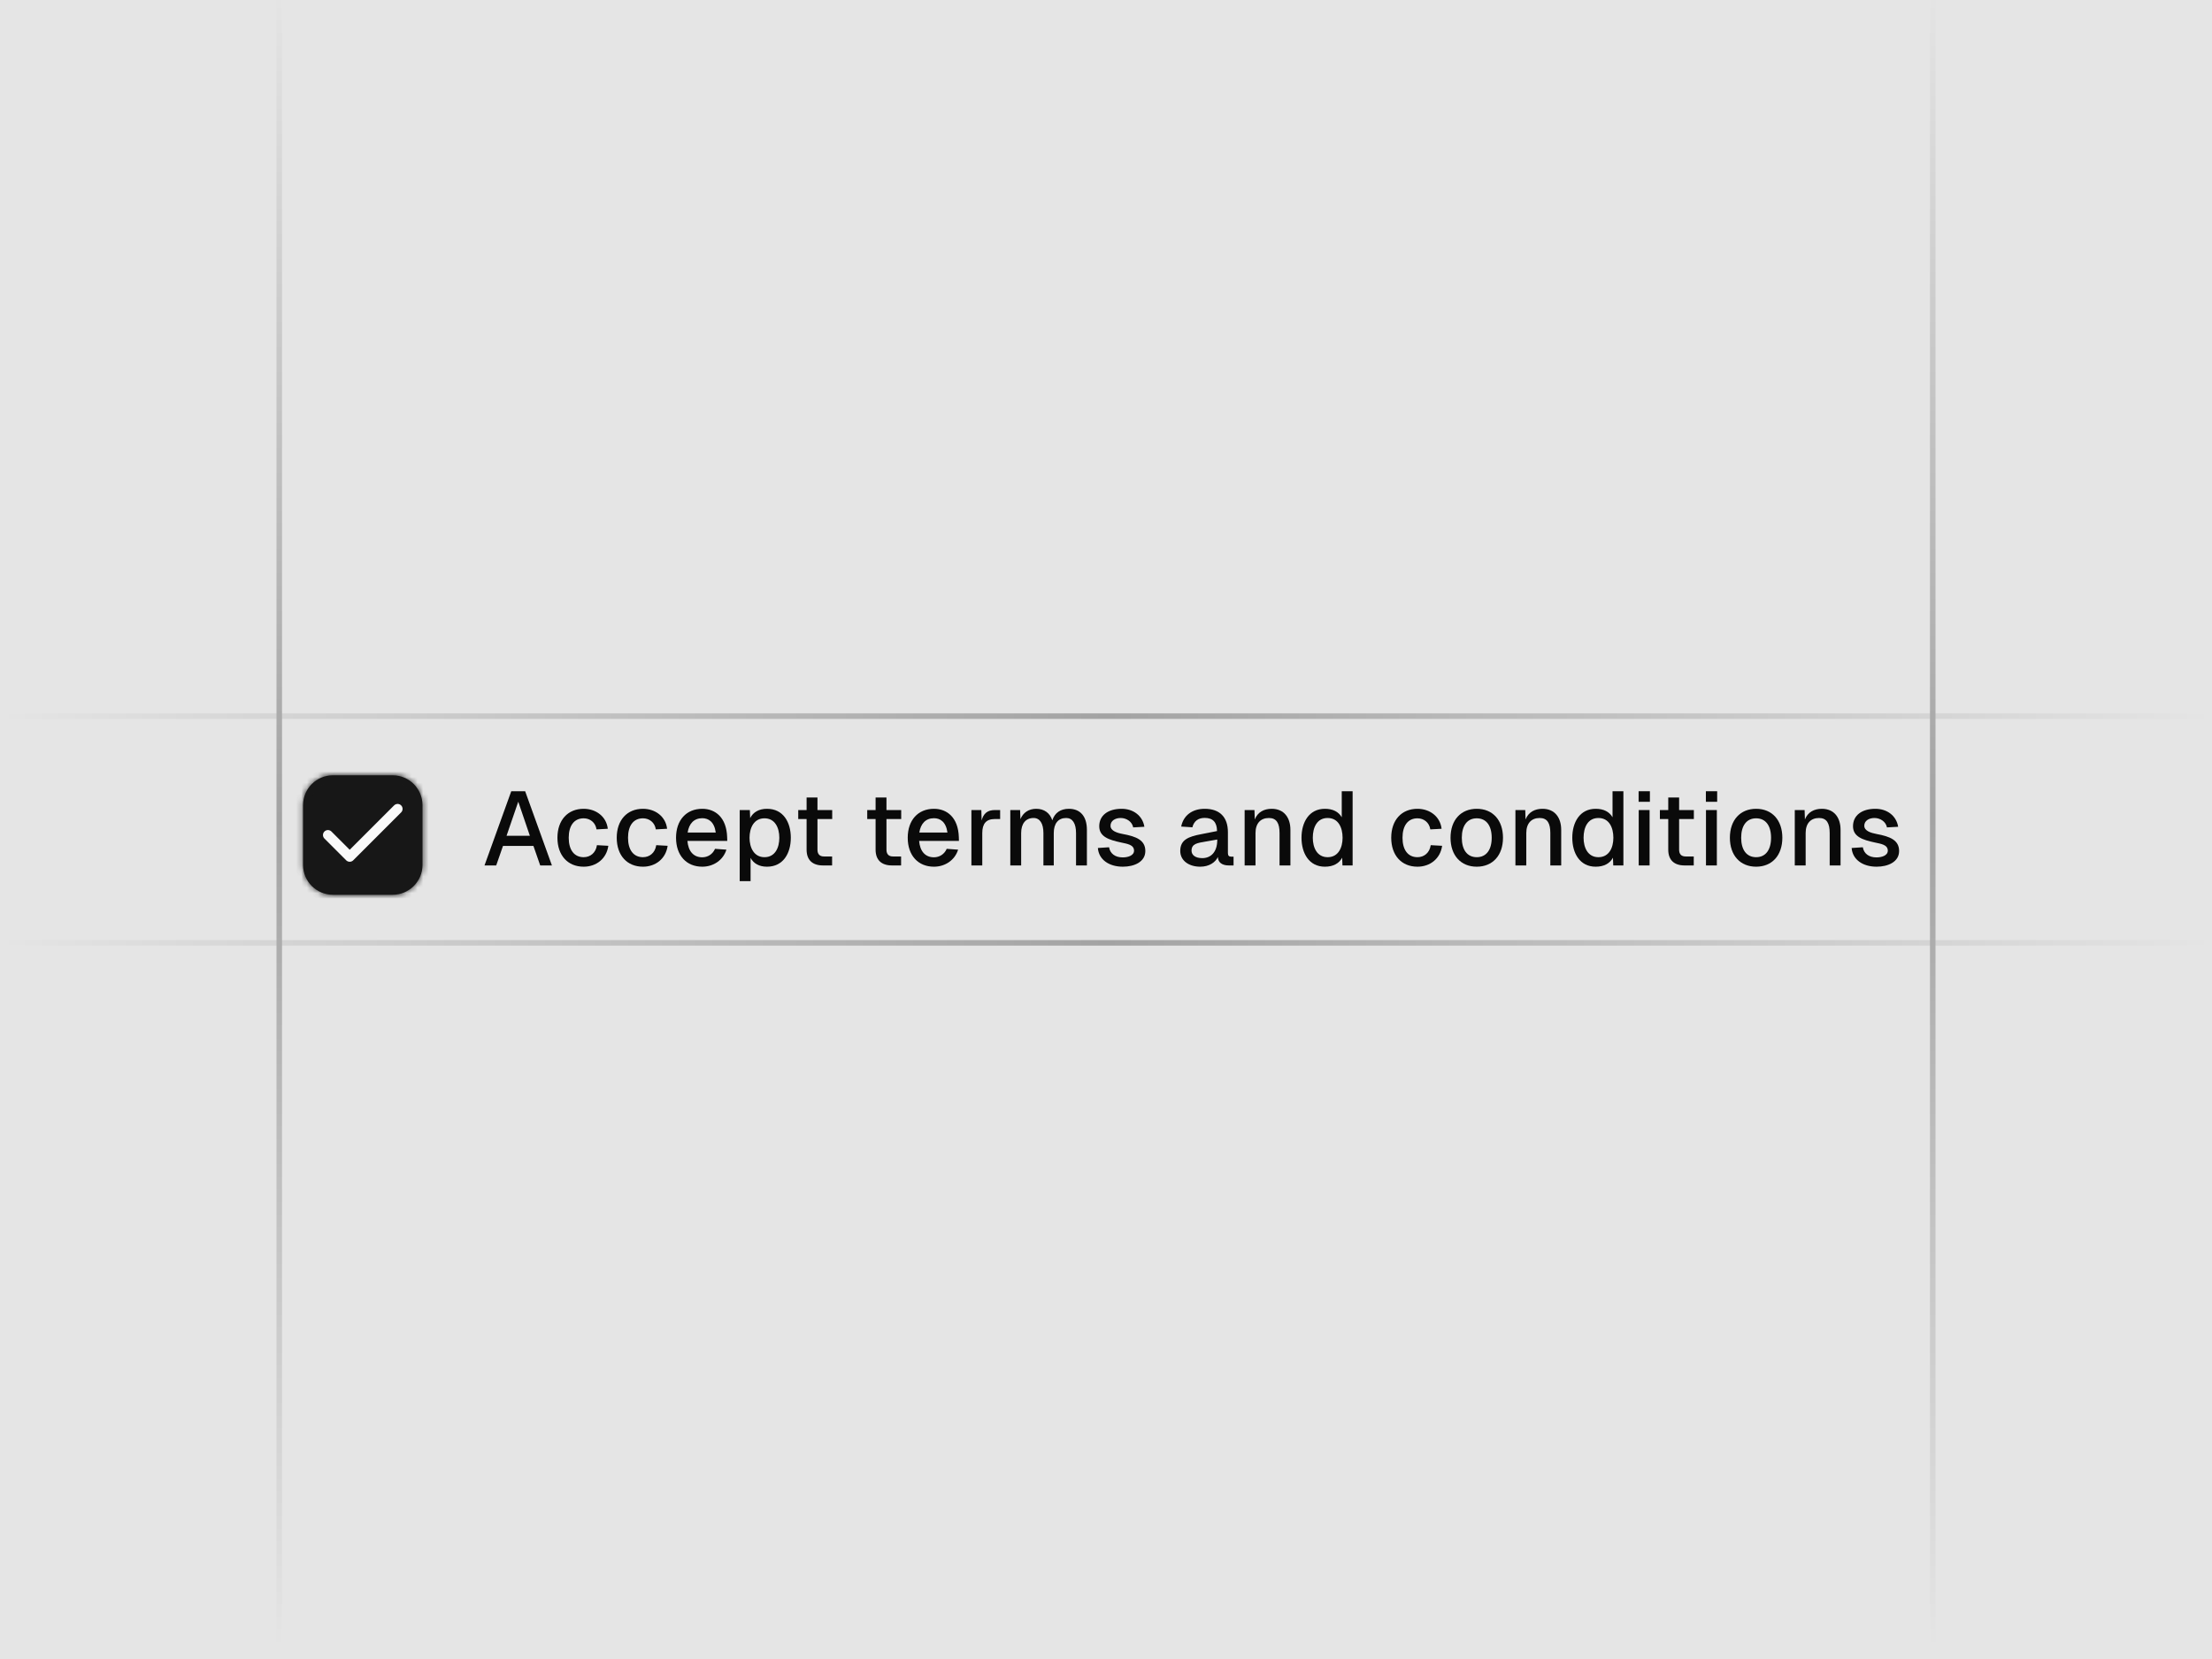
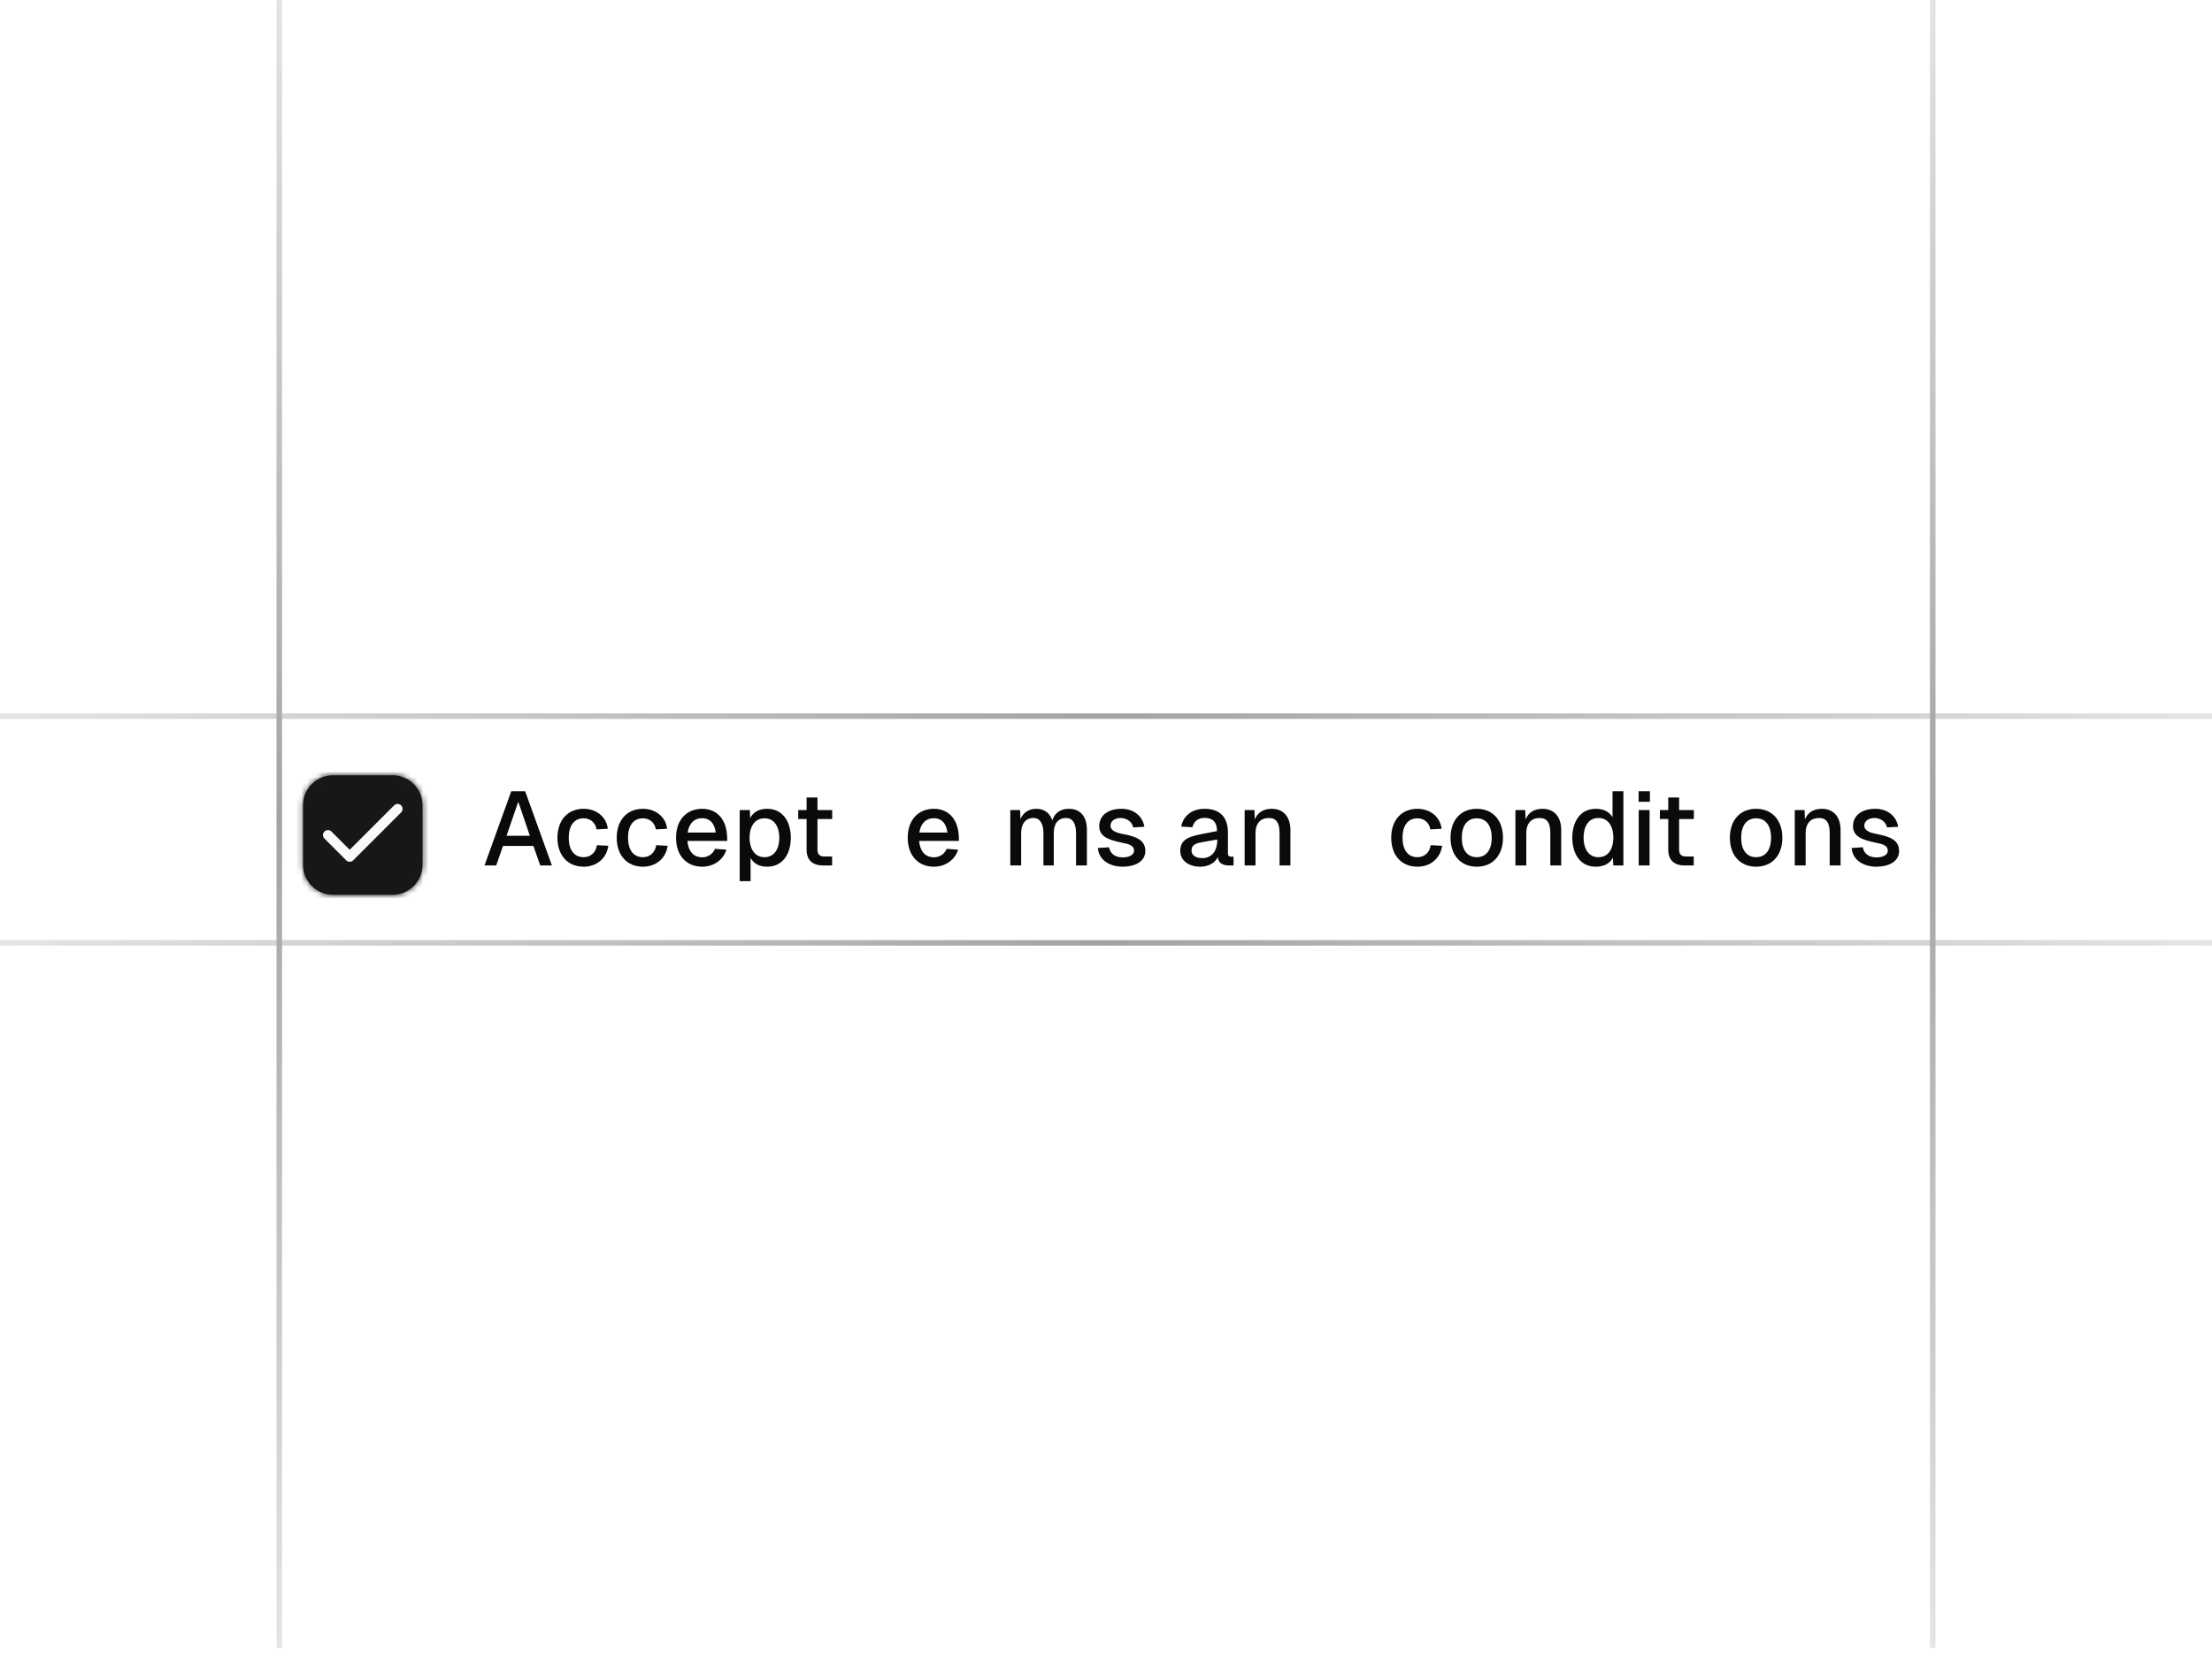
<svg xmlns="http://www.w3.org/2000/svg" width="400" height="300" viewBox="0 0 400 300" fill="none">
  <g clip-path="url(#clip0_22139_2642)">
-     <rect width="400" height="300" fill="#E5E5E5" />
    <rect y="129" width="400" height="1" fill="url(#paint0_linear_22139_2642)" />
    <rect y="170" width="400" height="1" fill="url(#paint1_linear_22139_2642)" />
    <rect x="350" y="-1.98" width="300" height="1" transform="rotate(90 350 -1.98)" fill="url(#paint2_linear_22139_2642)" />
    <rect x="51" y="-1.98" width="300" height="1" transform="rotate(90 51 -1.98)" fill="url(#paint3_linear_22139_2642)" />
    <g filter="url(#filter0_d_22139_2642)">
      <mask id="path-5-inside-1_22139_2642" fill="white">
        <path d="M54.801 144.6C54.801 141.618 57.218 139.2 60.201 139.2H71.001C73.983 139.2 76.401 141.618 76.401 144.6V155.4C76.401 158.383 73.983 160.8 71.001 160.8H60.201C57.218 160.8 54.801 158.383 54.801 155.4V144.6Z" />
      </mask>
      <path d="M54.801 144.6C54.801 141.618 57.218 139.2 60.201 139.2H71.001C73.983 139.2 76.401 141.618 76.401 144.6V155.4C76.401 158.383 73.983 160.8 71.001 160.8H60.201C57.218 160.8 54.801 158.383 54.801 155.4V144.6Z" fill="#171717" />
      <path d="M60.201 139.2V140.55H71.001V139.2V137.85H60.201V139.2ZM76.401 144.6H75.051V155.4H76.401H77.751V144.6H76.401ZM71.001 160.8V159.45H60.201V160.8V162.15H71.001V160.8ZM54.801 155.4H56.151V144.6H54.801H53.451V155.4H54.801ZM60.201 160.8V159.45C57.964 159.45 56.151 157.637 56.151 155.4H54.801H53.451C53.451 159.128 56.473 162.15 60.201 162.15V160.8ZM76.401 155.4H75.051C75.051 157.637 73.237 159.45 71.001 159.45V160.8V162.15C74.729 162.15 77.751 159.128 77.751 155.4H76.401ZM71.001 139.2V140.55C73.237 140.55 75.051 142.363 75.051 144.6H76.401H77.751C77.751 140.872 74.729 137.85 71.001 137.85V139.2ZM60.201 139.2V137.85C56.473 137.85 53.451 140.872 53.451 144.6H54.801H56.151C56.151 142.363 57.964 140.55 60.201 140.55V139.2Z" fill="#171717" mask="url(#path-5-inside-1_22139_2642)" />
      <path d="M71.901 145.274L63.238 153.937L59.301 149.999" stroke="#FAFAFA" stroke-width="1.796" stroke-linecap="round" stroke-linejoin="round" />
    </g>
    <path d="M87.613 156.5L92.452 143.081H94.965L99.804 156.5H97.687L96.459 152.966H90.959L89.73 156.5H87.613ZM91.601 151.132H95.816L93.718 144.971L91.601 151.132Z" fill="#0A0A0A" />
    <path d="M107.87 149.98C107.681 148.713 106.68 147.976 105.546 147.976C103.826 147.976 102.843 149.299 102.843 151.492C102.843 153.684 103.826 155.007 105.546 155.007C106.736 155.007 107.738 154.232 107.946 152.833L110.006 152.947C109.685 155.29 107.814 156.727 105.546 156.727C102.673 156.727 100.802 154.686 100.802 151.492C100.802 148.297 102.673 146.256 105.546 146.256C107.738 146.256 109.647 147.617 109.912 149.866L107.87 149.98Z" fill="#0A0A0A" />
    <path d="M118.594 149.98C118.405 148.713 117.403 147.976 116.269 147.976C114.549 147.976 113.567 149.299 113.567 151.492C113.567 153.684 114.549 155.007 116.269 155.007C117.46 155.007 118.462 154.232 118.67 152.833L120.73 152.947C120.408 155.29 118.537 156.727 116.269 156.727C113.396 156.727 111.525 154.686 111.525 151.492C111.525 148.297 113.396 146.256 116.269 146.256C118.462 146.256 120.371 147.617 120.635 149.866L118.594 149.98Z" fill="#0A0A0A" />
    <path d="M122.249 151.492C122.249 148.297 124.12 146.256 126.993 146.256C129.336 146.256 131.378 147.806 131.491 151.378L131.51 152.059H124.309C124.46 153.93 125.405 155.026 126.993 155.026C127.994 155.026 128.883 154.459 129.299 153.495L131.359 153.646C130.773 155.536 129.015 156.727 126.993 156.727C124.12 156.727 122.249 154.686 122.249 151.492ZM124.347 150.547H129.431C129.166 148.619 128.127 147.957 126.993 147.957C125.519 147.957 124.592 148.921 124.347 150.547Z" fill="#0A0A0A" />
    <path d="M133.763 159.335V146.483H135.596L135.653 147.938C136.201 146.861 137.241 146.256 138.696 146.256C141.644 146.256 143.005 148.694 143.005 151.492C143.005 154.289 141.644 156.727 138.696 156.727C137.316 156.727 136.296 156.179 135.729 155.139V159.335H133.763ZM135.54 151.492C135.54 153.287 136.352 155.007 138.242 155.007C140.151 155.007 140.926 153.306 140.926 151.492C140.926 149.696 140.151 147.976 138.242 147.976C136.333 147.976 135.54 149.696 135.54 151.492Z" fill="#0A0A0A" />
    <path d="M145.858 144.215H147.824V146.483H150.489V148.108H147.824V153.646C147.824 154.459 148.221 154.875 148.996 154.875H150.47V156.5H148.826C146.898 156.5 145.858 155.498 145.858 153.646V148.108H144.346V146.483H145.858V144.215Z" fill="#0A0A0A" />
-     <path d="M158.335 144.215H160.301V146.483H162.966V148.108H160.301V153.646C160.301 154.459 160.698 154.875 161.473 154.875H162.947V156.5H161.303C159.375 156.5 158.335 155.498 158.335 153.646V148.108H156.823V146.483H158.335V144.215Z" fill="#0A0A0A" />
    <path d="M164.146 151.492C164.146 148.297 166.017 146.256 168.89 146.256C171.234 146.256 173.275 147.806 173.388 151.378L173.407 152.059H166.206C166.358 153.93 167.303 155.026 168.89 155.026C169.892 155.026 170.78 154.459 171.196 153.495L173.256 153.646C172.67 155.536 170.913 156.727 168.89 156.727C166.017 156.727 164.146 154.686 164.146 151.492ZM166.244 150.547H171.328C171.064 148.619 170.024 147.957 168.89 147.957C167.416 147.957 166.49 148.921 166.244 150.547Z" fill="#0A0A0A" />
-     <path d="M175.661 146.483H177.456L177.513 148.373C177.834 147.088 178.59 146.483 179.894 146.483H180.858V148.108H179.875C178.325 148.108 177.626 148.959 177.626 150.641V156.5H175.661V146.483Z" fill="#0A0A0A" />
    <path d="M182.693 146.483H184.469L184.526 148.127C185.017 146.937 186.038 146.256 187.38 146.256C188.816 146.256 189.856 147.012 190.29 148.335C190.744 146.974 191.784 146.256 193.296 146.256C195.337 146.256 196.546 147.617 196.546 150.055V156.5H194.581V150.641C194.581 148.883 193.938 147.919 192.804 147.919C191.368 147.919 190.555 148.902 190.555 150.641V156.5H188.684V150.641C188.684 148.921 188.041 147.919 186.907 147.919C185.49 147.919 184.658 148.921 184.658 150.641V156.5H182.693V146.483Z" fill="#0A0A0A" />
    <path d="M204.92 149.62C204.712 148.562 203.691 147.919 202.652 147.919C201.631 147.919 200.8 148.449 200.819 149.337C200.819 150.244 202.009 150.622 203.03 150.811C205.487 151.265 207.112 151.926 207.112 153.892C207.112 155.857 205.109 156.727 203.049 156.727C200.516 156.727 198.683 155.423 198.532 153.344L200.554 153.211C200.743 154.345 201.631 155.045 203.03 155.045C203.918 155.045 205.071 154.742 205.071 153.816C205.052 152.72 203.786 152.588 202.69 152.342C200.611 151.888 198.777 151.34 198.777 149.413C198.777 147.466 200.346 146.256 202.822 146.256C204.958 146.256 206.621 147.523 206.942 149.507L204.92 149.62Z" fill="#0A0A0A" />
    <path d="M213.597 149.469C213.994 147.466 215.581 146.256 217.849 146.256C220.571 146.256 222.045 147.768 222.045 150.49V154.27C222.045 154.742 222.253 154.912 222.65 154.912H223.066V156.5H222.404C221.497 156.519 220.306 156.33 220.231 154.969C219.796 155.914 218.681 156.727 217.036 156.727C215.033 156.727 213.427 155.668 213.427 153.873C213.427 151.851 214.92 151.284 217.207 150.849L220.079 150.282C220.06 148.675 219.323 147.901 217.849 147.901C216.677 147.901 215.902 148.486 215.619 149.602L213.597 149.469ZM215.468 153.835C215.468 154.572 216.091 155.177 217.414 155.177C218.945 155.177 220.117 154.1 220.117 151.907V151.813L217.963 152.191C216.564 152.437 215.468 152.55 215.468 153.835Z" fill="#0A0A0A" />
    <path d="M225.07 146.483H226.847L226.903 148.184C227.433 146.842 228.585 146.256 229.965 146.256C232.214 146.256 233.348 147.882 233.348 150.055V156.5H231.383V150.641C231.383 148.883 230.853 147.919 229.455 147.919C227.962 147.919 227.036 148.883 227.036 150.641V156.5H225.07V146.483Z" fill="#0A0A0A" />
-     <path d="M244.596 143.081V156.5H242.762L242.706 155.101C242.158 156.122 241.099 156.727 239.587 156.727C236.714 156.727 235.354 154.289 235.354 151.492C235.354 148.694 236.714 146.256 239.587 146.256C241.024 146.256 242.044 146.785 242.63 147.787V143.081H244.596ZM237.395 151.492C237.395 153.287 238.17 155.007 240.079 155.007C242.006 155.007 242.781 153.287 242.781 151.492C242.781 149.639 242.006 147.919 240.079 147.919C238.151 147.919 237.395 149.62 237.395 151.492Z" fill="#0A0A0A" />
    <path d="M258.646 149.98C258.457 148.713 257.455 147.976 256.321 147.976C254.601 147.976 253.618 149.299 253.618 151.492C253.618 153.684 254.601 155.007 256.321 155.007C257.512 155.007 258.514 154.232 258.721 152.833L260.782 152.947C260.46 155.29 258.589 156.727 256.321 156.727C253.448 156.727 251.577 154.686 251.577 151.492C251.577 148.297 253.448 146.256 256.321 146.256C258.514 146.256 260.422 147.617 260.687 149.866L258.646 149.98Z" fill="#0A0A0A" />
    <path d="M267.045 156.727C264.172 156.727 262.301 154.686 262.301 151.492C262.301 148.297 264.172 146.256 267.045 146.256C269.917 146.256 271.789 148.297 271.789 151.492C271.789 154.686 269.917 156.727 267.045 156.727ZM264.342 151.492C264.342 153.684 265.325 155.007 267.045 155.007C268.765 155.007 269.747 153.684 269.747 151.492C269.747 149.299 268.765 147.976 267.045 147.976C265.325 147.976 264.342 149.299 264.342 151.492Z" fill="#0A0A0A" />
    <path d="M274.037 146.483H275.813L275.87 148.184C276.399 146.842 277.552 146.256 278.932 146.256C281.181 146.256 282.315 147.882 282.315 150.055V156.5H280.349V150.641C280.349 148.883 279.82 147.919 278.421 147.919C276.928 147.919 276.002 148.883 276.002 150.641V156.5H274.037V146.483Z" fill="#0A0A0A" />
    <path d="M293.562 143.081V156.5H291.729L291.672 155.101C291.124 156.122 290.066 156.727 288.554 156.727C285.681 156.727 284.32 154.289 284.32 151.492C284.32 148.694 285.681 146.256 288.554 146.256C289.99 146.256 291.011 146.785 291.597 147.787V143.081H293.562ZM286.361 151.492C286.361 153.287 287.136 155.007 289.045 155.007C290.973 155.007 291.748 153.287 291.748 151.492C291.748 149.639 290.973 147.919 289.045 147.919C287.117 147.919 286.361 149.62 286.361 151.492Z" fill="#0A0A0A" />
    <path d="M296.333 146.483H298.298V156.5H296.333V146.483ZM296.314 144.99V143.081H298.355V144.99H296.314Z" fill="#0A0A0A" />
    <path d="M301.673 144.215H303.638V146.483H306.303V148.108H303.638V153.646C303.638 154.459 304.035 154.875 304.81 154.875H306.284V156.5H304.64C302.712 156.5 301.673 155.498 301.673 153.646V148.108H300.161V146.483H301.673V144.215Z" fill="#0A0A0A" />
-     <path d="M308.496 146.483H310.461V156.5H308.496V146.483ZM308.477 144.99V143.081H310.518V144.99H308.477Z" fill="#0A0A0A" />
    <path d="M317.562 156.727C314.689 156.727 312.818 154.686 312.818 151.492C312.818 148.297 314.689 146.256 317.562 146.256C320.434 146.256 322.305 148.297 322.305 151.492C322.305 154.686 320.434 156.727 317.562 156.727ZM314.859 151.492C314.859 153.684 315.842 155.007 317.562 155.007C319.281 155.007 320.264 153.684 320.264 151.492C320.264 149.299 319.281 147.976 317.562 147.976C315.842 147.976 314.859 149.299 314.859 151.492Z" fill="#0A0A0A" />
    <path d="M324.553 146.483H326.33L326.387 148.184C326.916 146.842 328.069 146.256 329.449 146.256C331.698 146.256 332.832 147.882 332.832 150.055V156.5H330.866V150.641C330.866 148.883 330.337 147.919 328.938 147.919C327.445 147.919 326.519 148.883 326.519 150.641V156.5H324.553V146.483Z" fill="#0A0A0A" />
    <path d="M341.225 149.62C341.017 148.562 339.997 147.919 338.957 147.919C337.937 147.919 337.105 148.449 337.124 149.337C337.124 150.244 338.315 150.622 339.335 150.811C341.792 151.265 343.418 151.926 343.418 153.892C343.418 155.857 341.414 156.727 339.354 156.727C336.821 156.727 334.988 155.423 334.837 153.344L336.859 153.211C337.048 154.345 337.937 155.045 339.335 155.045C340.223 155.045 341.376 154.742 341.376 153.816C341.357 152.72 340.091 152.588 338.995 152.342C336.916 151.888 335.083 151.34 335.083 149.413C335.083 147.466 336.651 146.256 339.127 146.256C341.263 146.256 342.926 147.523 343.247 149.507L341.225 149.62Z" fill="#0A0A0A" />
  </g>
  <defs>
    <filter id="filter0_d_22139_2642" x="52.801" y="138.2" width="25.602" height="25.6" filterUnits="userSpaceOnUse" color-interpolation-filters="sRGB">
      <feFlood flood-opacity="0" result="BackgroundImageFix" />
      <feColorMatrix in="SourceAlpha" type="matrix" values="0 0 0 0 0 0 0 0 0 0 0 0 0 0 0 0 0 0 127 0" result="hardAlpha" />
      <feOffset dy="1" />
      <feGaussianBlur stdDeviation="1" />
      <feColorMatrix type="matrix" values="0 0 0 0 0 0 0 0 0 0 0 0 0 0 0 0 0 0 0.05 0" />
      <feBlend mode="normal" in2="BackgroundImageFix" result="effect1_dropShadow_22139_2642" />
      <feBlend mode="normal" in="SourceGraphic" in2="effect1_dropShadow_22139_2642" result="shape" />
    </filter>
    <linearGradient id="paint0_linear_22139_2642" x1="0" y1="129.5" x2="400" y2="129.5" gradientUnits="userSpaceOnUse">
      <stop stop-color="#E5E5E5" />
      <stop offset="0.5" stop-color="#A3A3A3" />
      <stop offset="1" stop-color="#E5E5E5" />
    </linearGradient>
    <linearGradient id="paint1_linear_22139_2642" x1="0" y1="170.5" x2="400" y2="170.5" gradientUnits="userSpaceOnUse">
      <stop stop-color="#E5E5E5" />
      <stop offset="0.5" stop-color="#A3A3A3" />
      <stop offset="1" stop-color="#E5E5E5" />
    </linearGradient>
    <linearGradient id="paint2_linear_22139_2642" x1="350" y1="-1.48" x2="650" y2="-1.48" gradientUnits="userSpaceOnUse">
      <stop stop-color="#E5E5E5" />
      <stop offset="0.5" stop-color="#A3A3A3" />
      <stop offset="1" stop-color="#E5E5E5" />
    </linearGradient>
    <linearGradient id="paint3_linear_22139_2642" x1="51" y1="-1.48" x2="351" y2="-1.48" gradientUnits="userSpaceOnUse">
      <stop stop-color="#E5E5E5" />
      <stop offset="0.5" stop-color="#A3A3A3" />
      <stop offset="1" stop-color="#E5E5E5" />
    </linearGradient>
    <clipPath id="clip0_22139_2642">
      <rect width="400" height="300" fill="white" />
    </clipPath>
  </defs>
</svg>